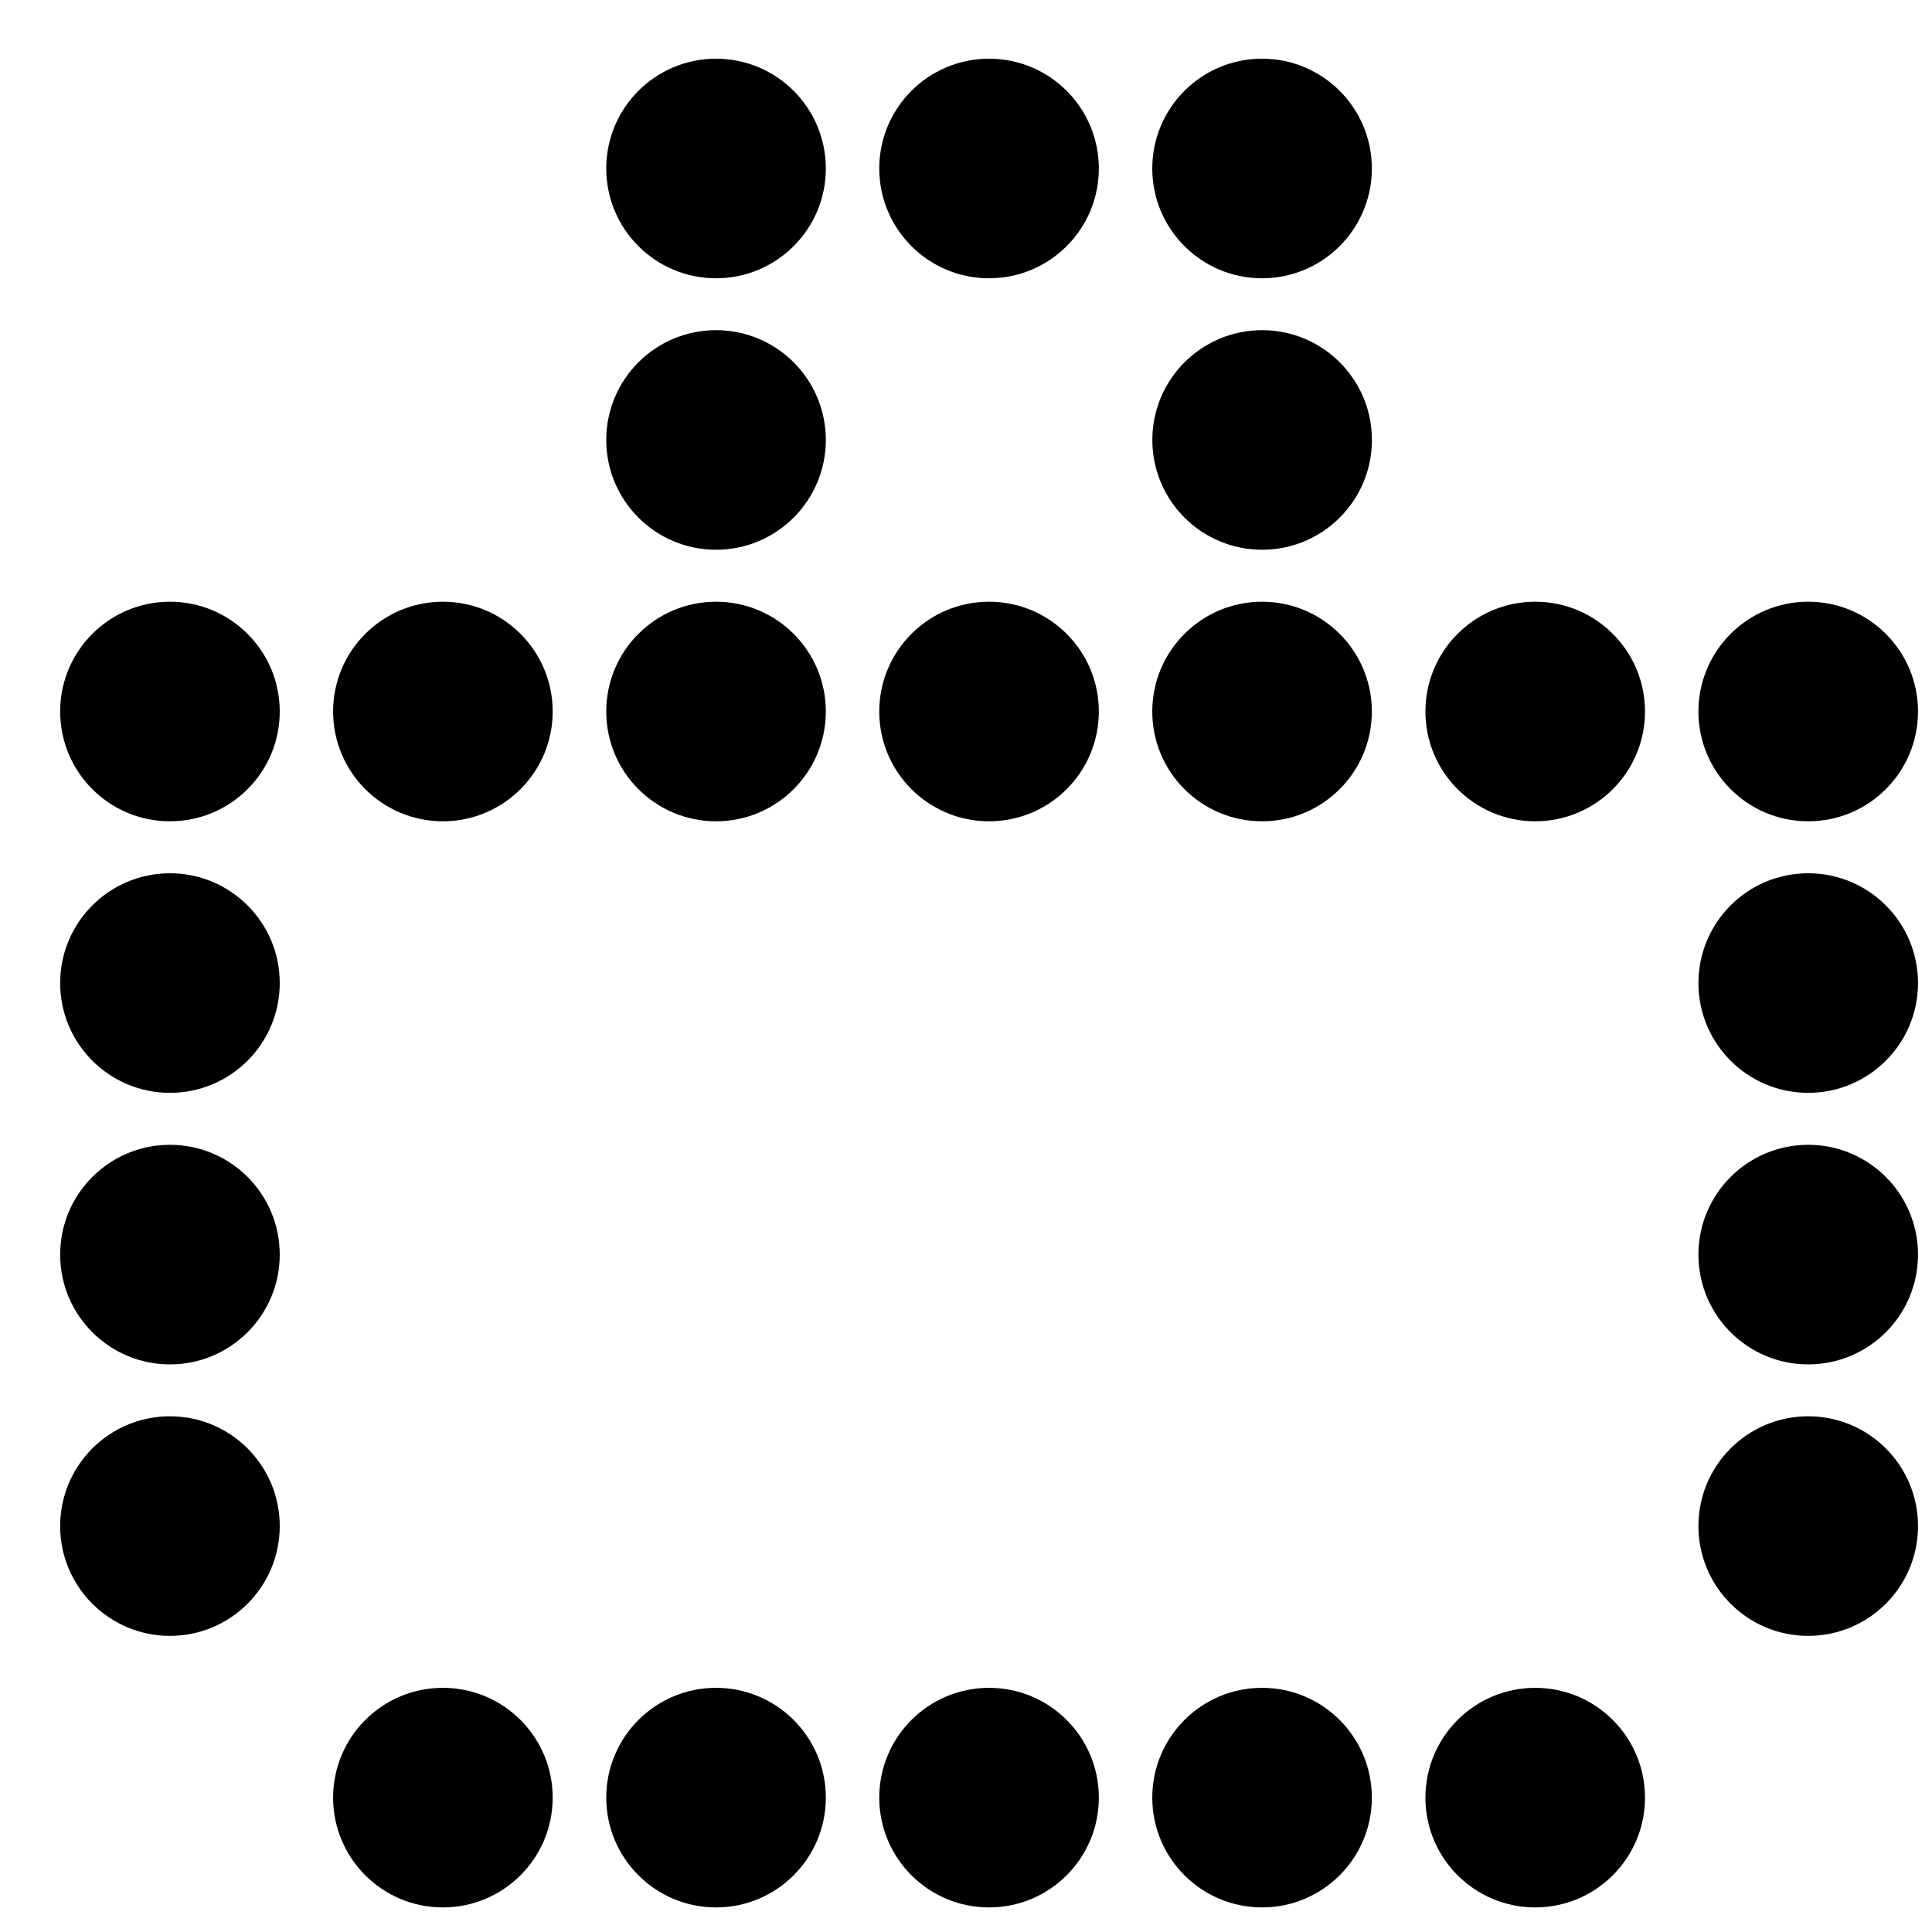
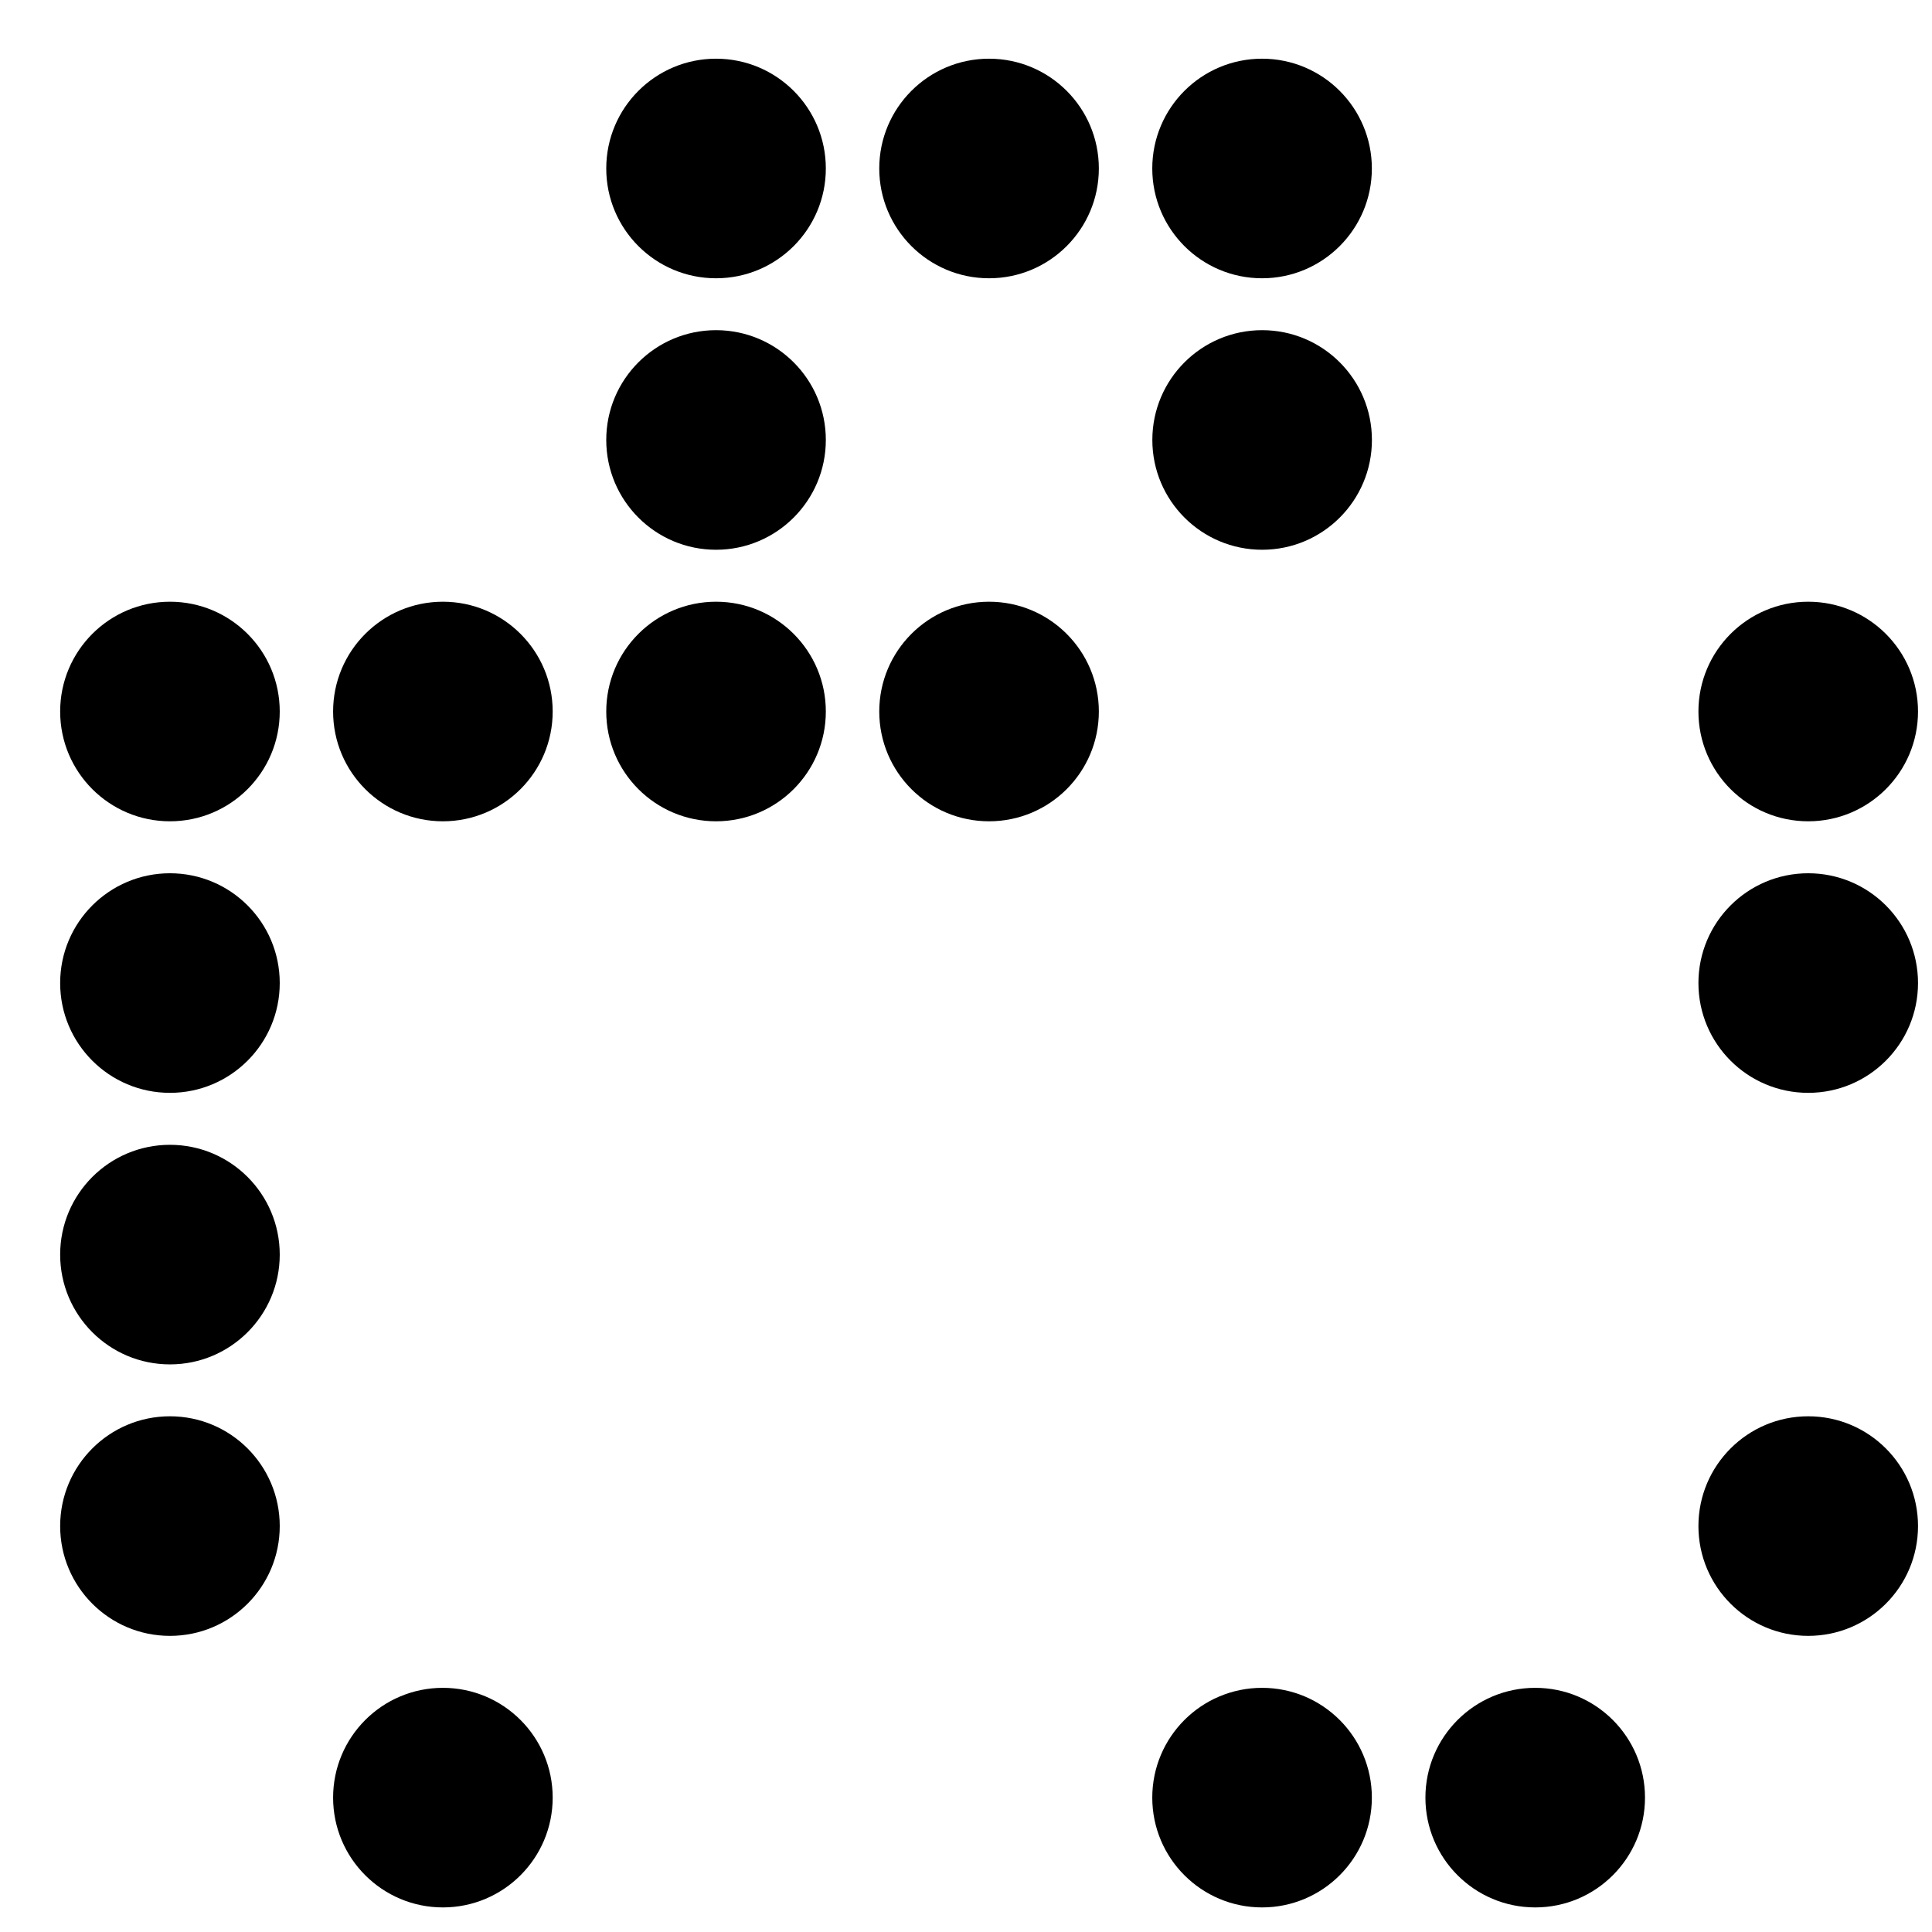
<svg xmlns="http://www.w3.org/2000/svg" width="29" height="29" viewBox="0 0 29 29" fill="none">
  <circle cx="2.551" cy="10.68" r="1.648" fill="black" />
  <circle cx="2.551" cy="18.832" r="1.648" fill="black" />
  <circle cx="2.551" cy="22.907" r="1.648" fill="black" />
  <circle cx="6.648" cy="10.68" r="1.648" fill="black" />
  <circle cx="6.648" cy="26.983" r="1.648" fill="black" />
  <circle cx="10.748" cy="6.604" r="1.648" fill="black" />
  <circle cx="18.945" cy="6.604" r="1.648" fill="black" />
  <circle cx="10.748" cy="10.68" r="1.648" fill="black" />
-   <circle cx="10.748" cy="26.983" r="1.648" fill="black" />
  <circle cx="14.846" cy="10.68" r="1.648" fill="black" />
-   <circle cx="14.846" cy="26.983" r="1.648" fill="black" />
-   <circle cx="18.944" cy="10.68" r="1.648" fill="black" />
  <circle cx="10.748" cy="2.529" r="1.648" fill="black" />
  <circle cx="14.846" cy="2.529" r="1.648" fill="black" />
-   <circle cx="23.044" cy="10.68" r="1.648" fill="black" />
  <circle cx="23.044" cy="26.983" r="1.648" fill="black" />
  <circle cx="27.142" cy="22.907" r="1.648" fill="black" />
  <circle cx="2.551" cy="14.756" r="1.648" fill="black" />
  <circle cx="18.944" cy="26.983" r="1.648" fill="black" />
  <circle cx="18.944" cy="2.529" r="1.648" fill="black" />
  <circle cx="27.142" cy="10.68" r="1.648" fill="black" />
  <circle cx="27.142" cy="14.756" r="1.648" fill="black" />
-   <circle cx="27.142" cy="18.832" r="1.648" fill="black" />
</svg>